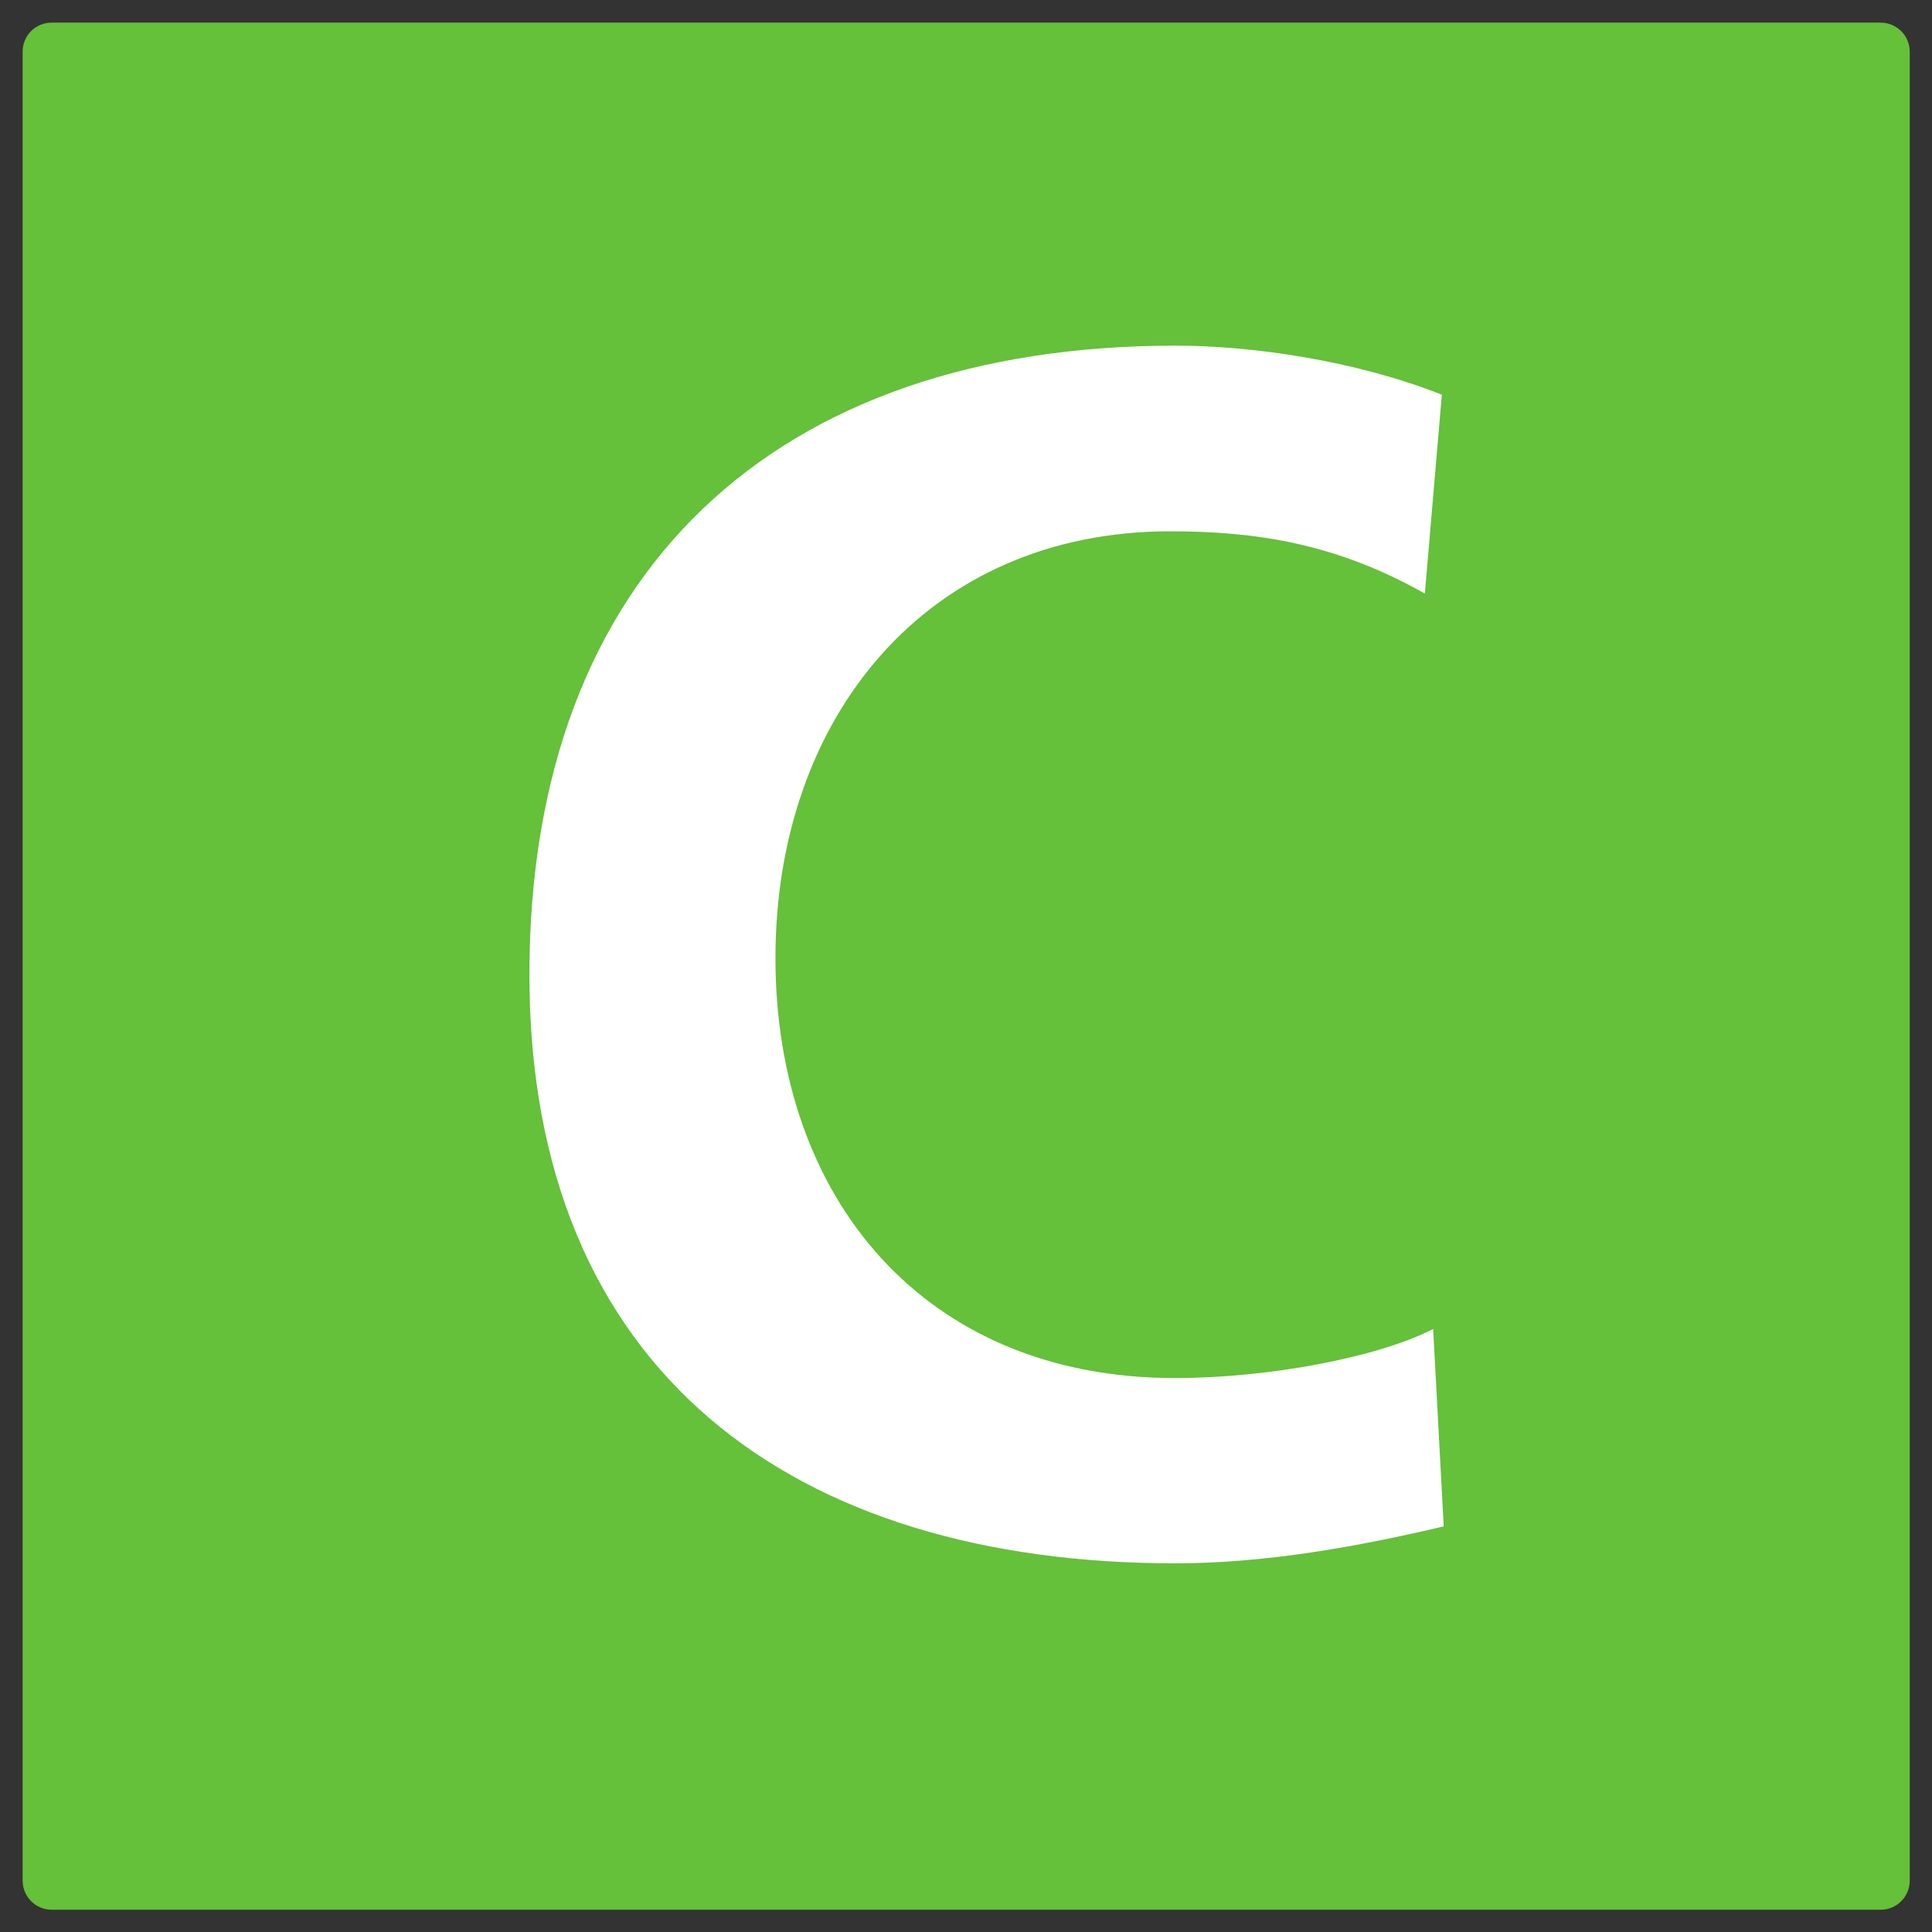
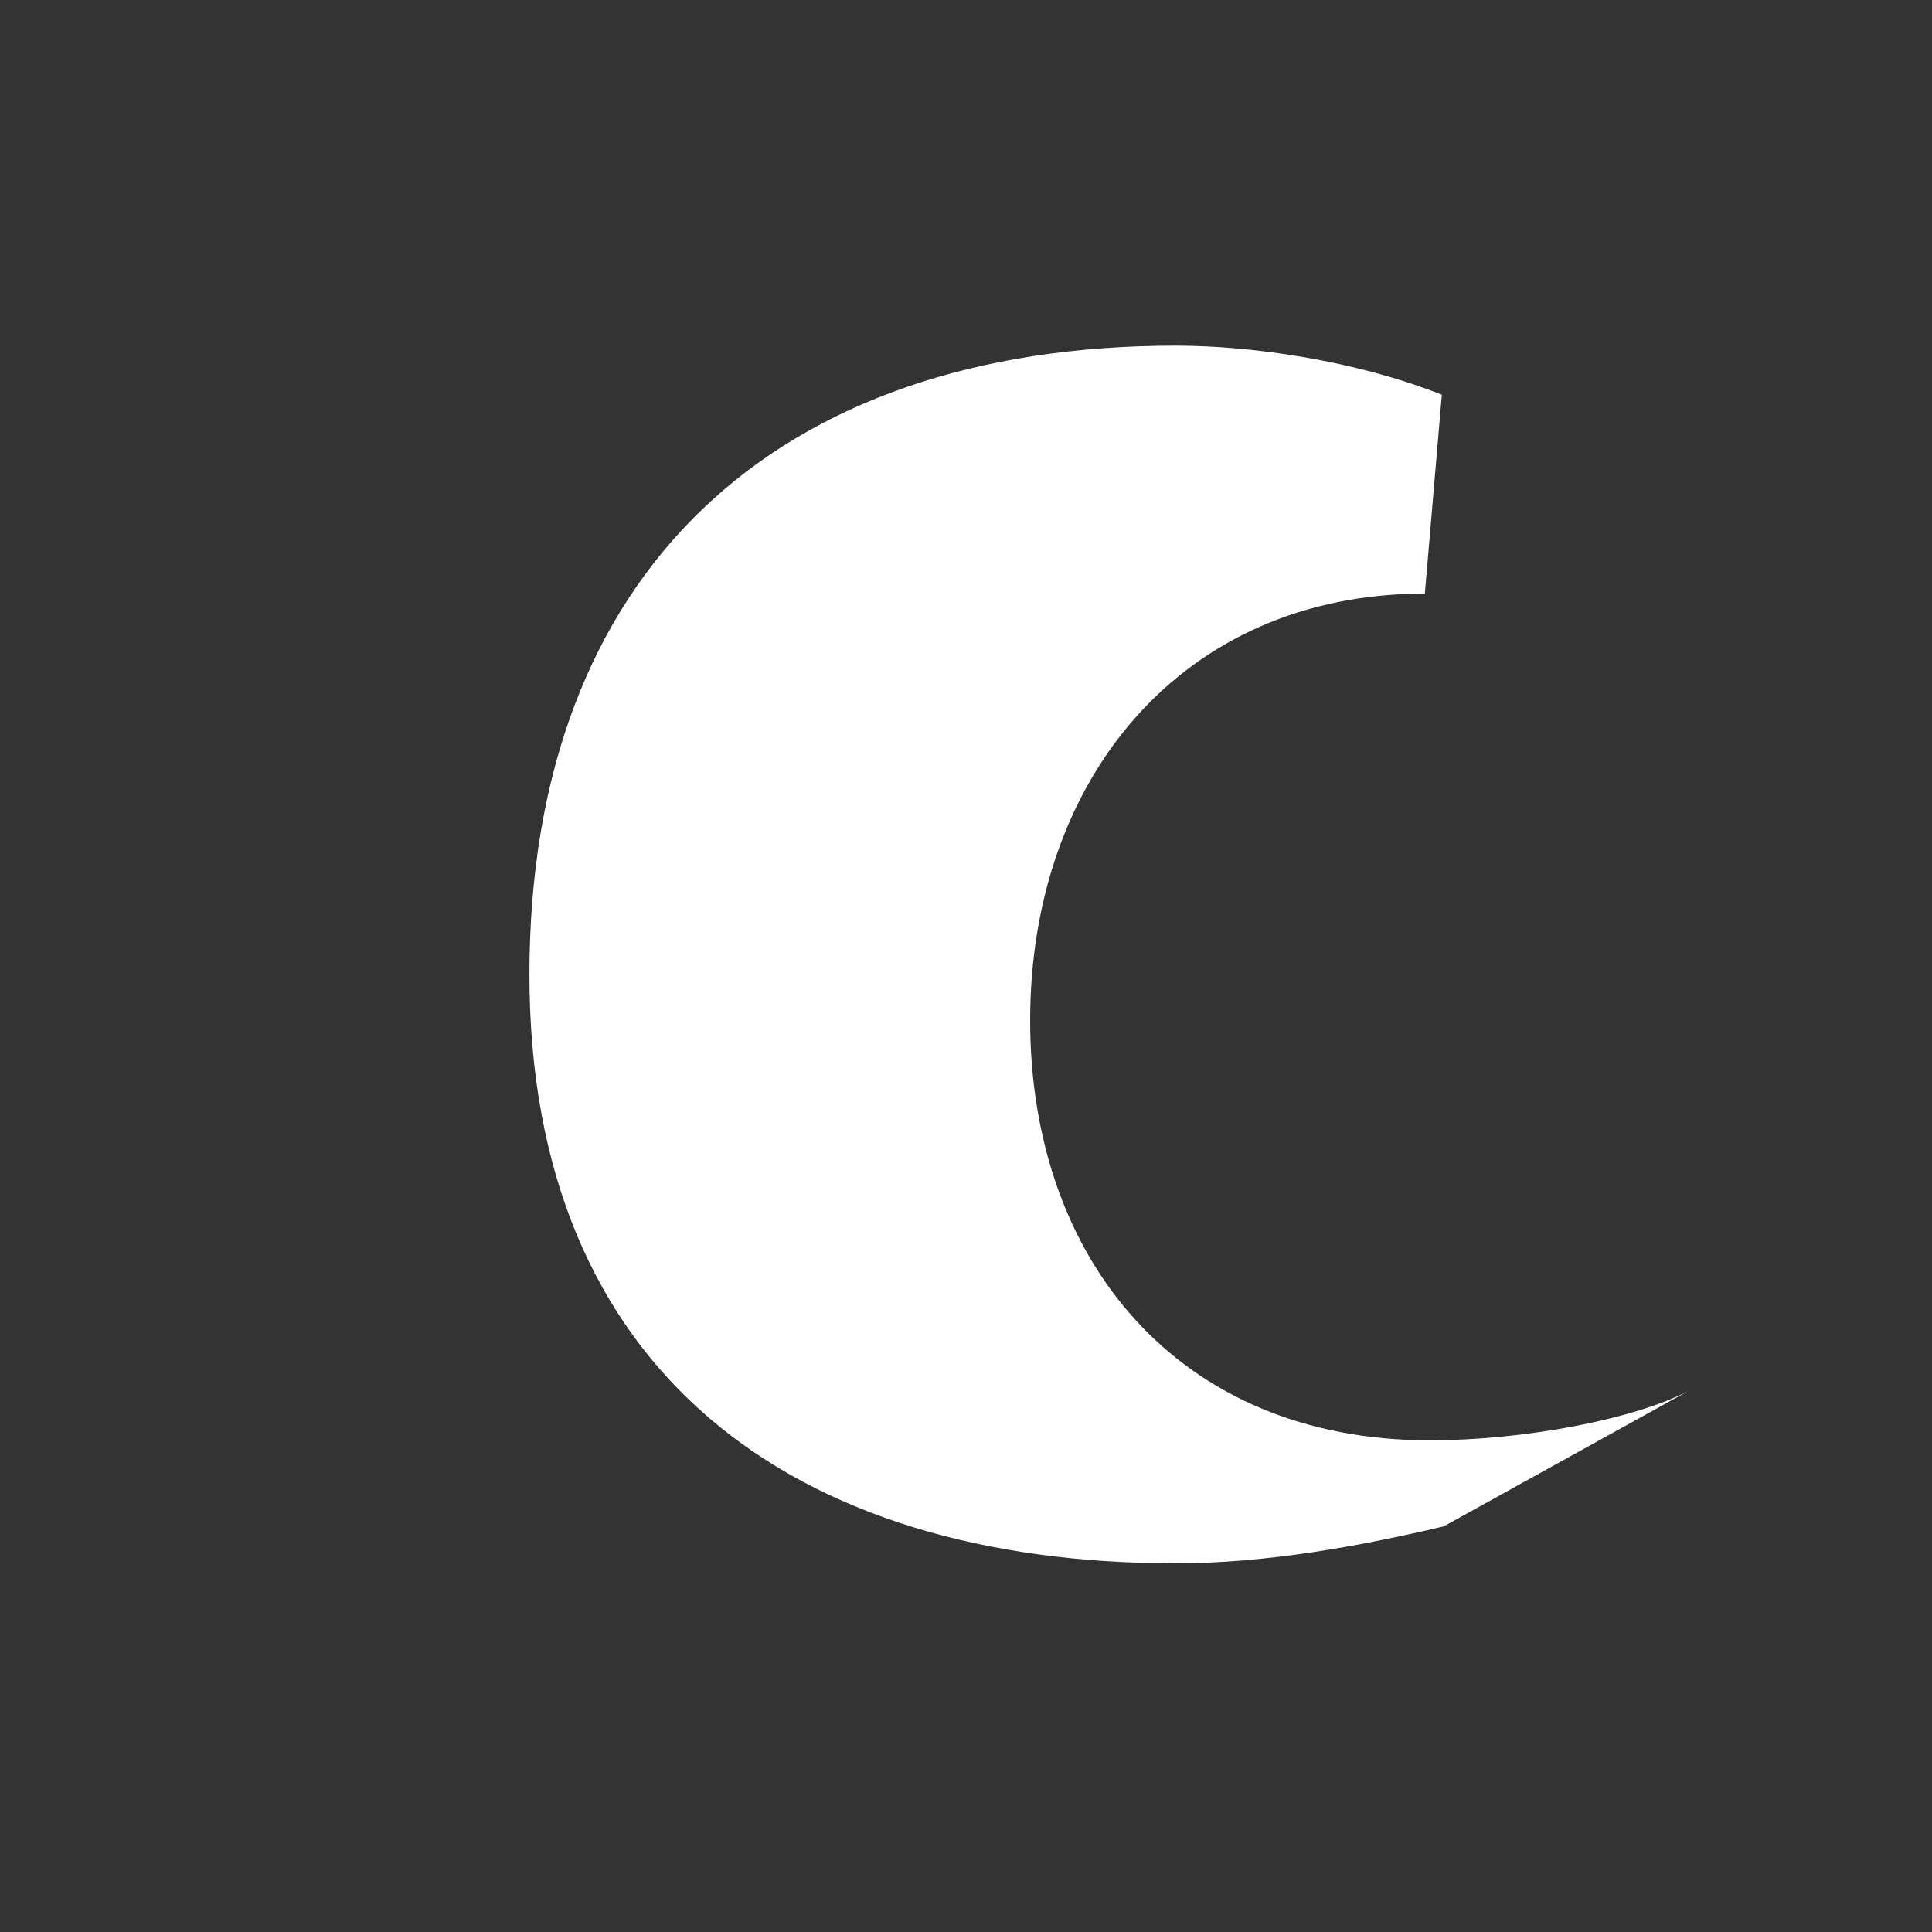
<svg xmlns="http://www.w3.org/2000/svg" x="0px" y="0px" width="500px" height="500px" viewBox="0 0 512 512">
  <rect x="0" y="0" width="512" height="512" fill="#333333" stroke="none" />
  <g id="ll-kintetsu-railway-c.svg">
-     <path fill="#65C03A" d="M13.7,6h484.7c4.2,0,7.7,3.4,7.7,7.7v484.7c0,4.2-3.4,7.7-7.7,7.7H13.7c-4.2,0-7.7-3.4-7.7-7.7V13.7C6,9.4,9.4,6,13.7,6z" />
-     <path fill="#FFFFFF" d="M382.6,404.5c-22.8,5.4-47.4,9.8-71.1,9.8c-101,0-171.2-50.5-171.2-156   c0-106.8,65.3-166.7,171.2-166.7c20.6,0,47.8,4,70.6,13l-4.5,52.7c-23.7-13.4-45.1-16.5-67.5-16.5c-64.4,0-104.6,49.2-104.6,113.1   c0,63.5,39.3,111.3,105.9,111.3c24.6,0,53.6-5.4,68.4-13L382.6,404.5z" />
+     <path fill="#FFFFFF" d="M382.6,404.5c-22.8,5.4-47.4,9.8-71.1,9.8c-101,0-171.2-50.5-171.2-156   c0-106.8,65.3-166.7,171.2-166.7c20.6,0,47.8,4,70.6,13l-4.5,52.7c-64.4,0-104.6,49.2-104.6,113.1   c0,63.5,39.3,111.3,105.9,111.3c24.6,0,53.6-5.4,68.4-13L382.6,404.5z" />
  </g>
</svg>